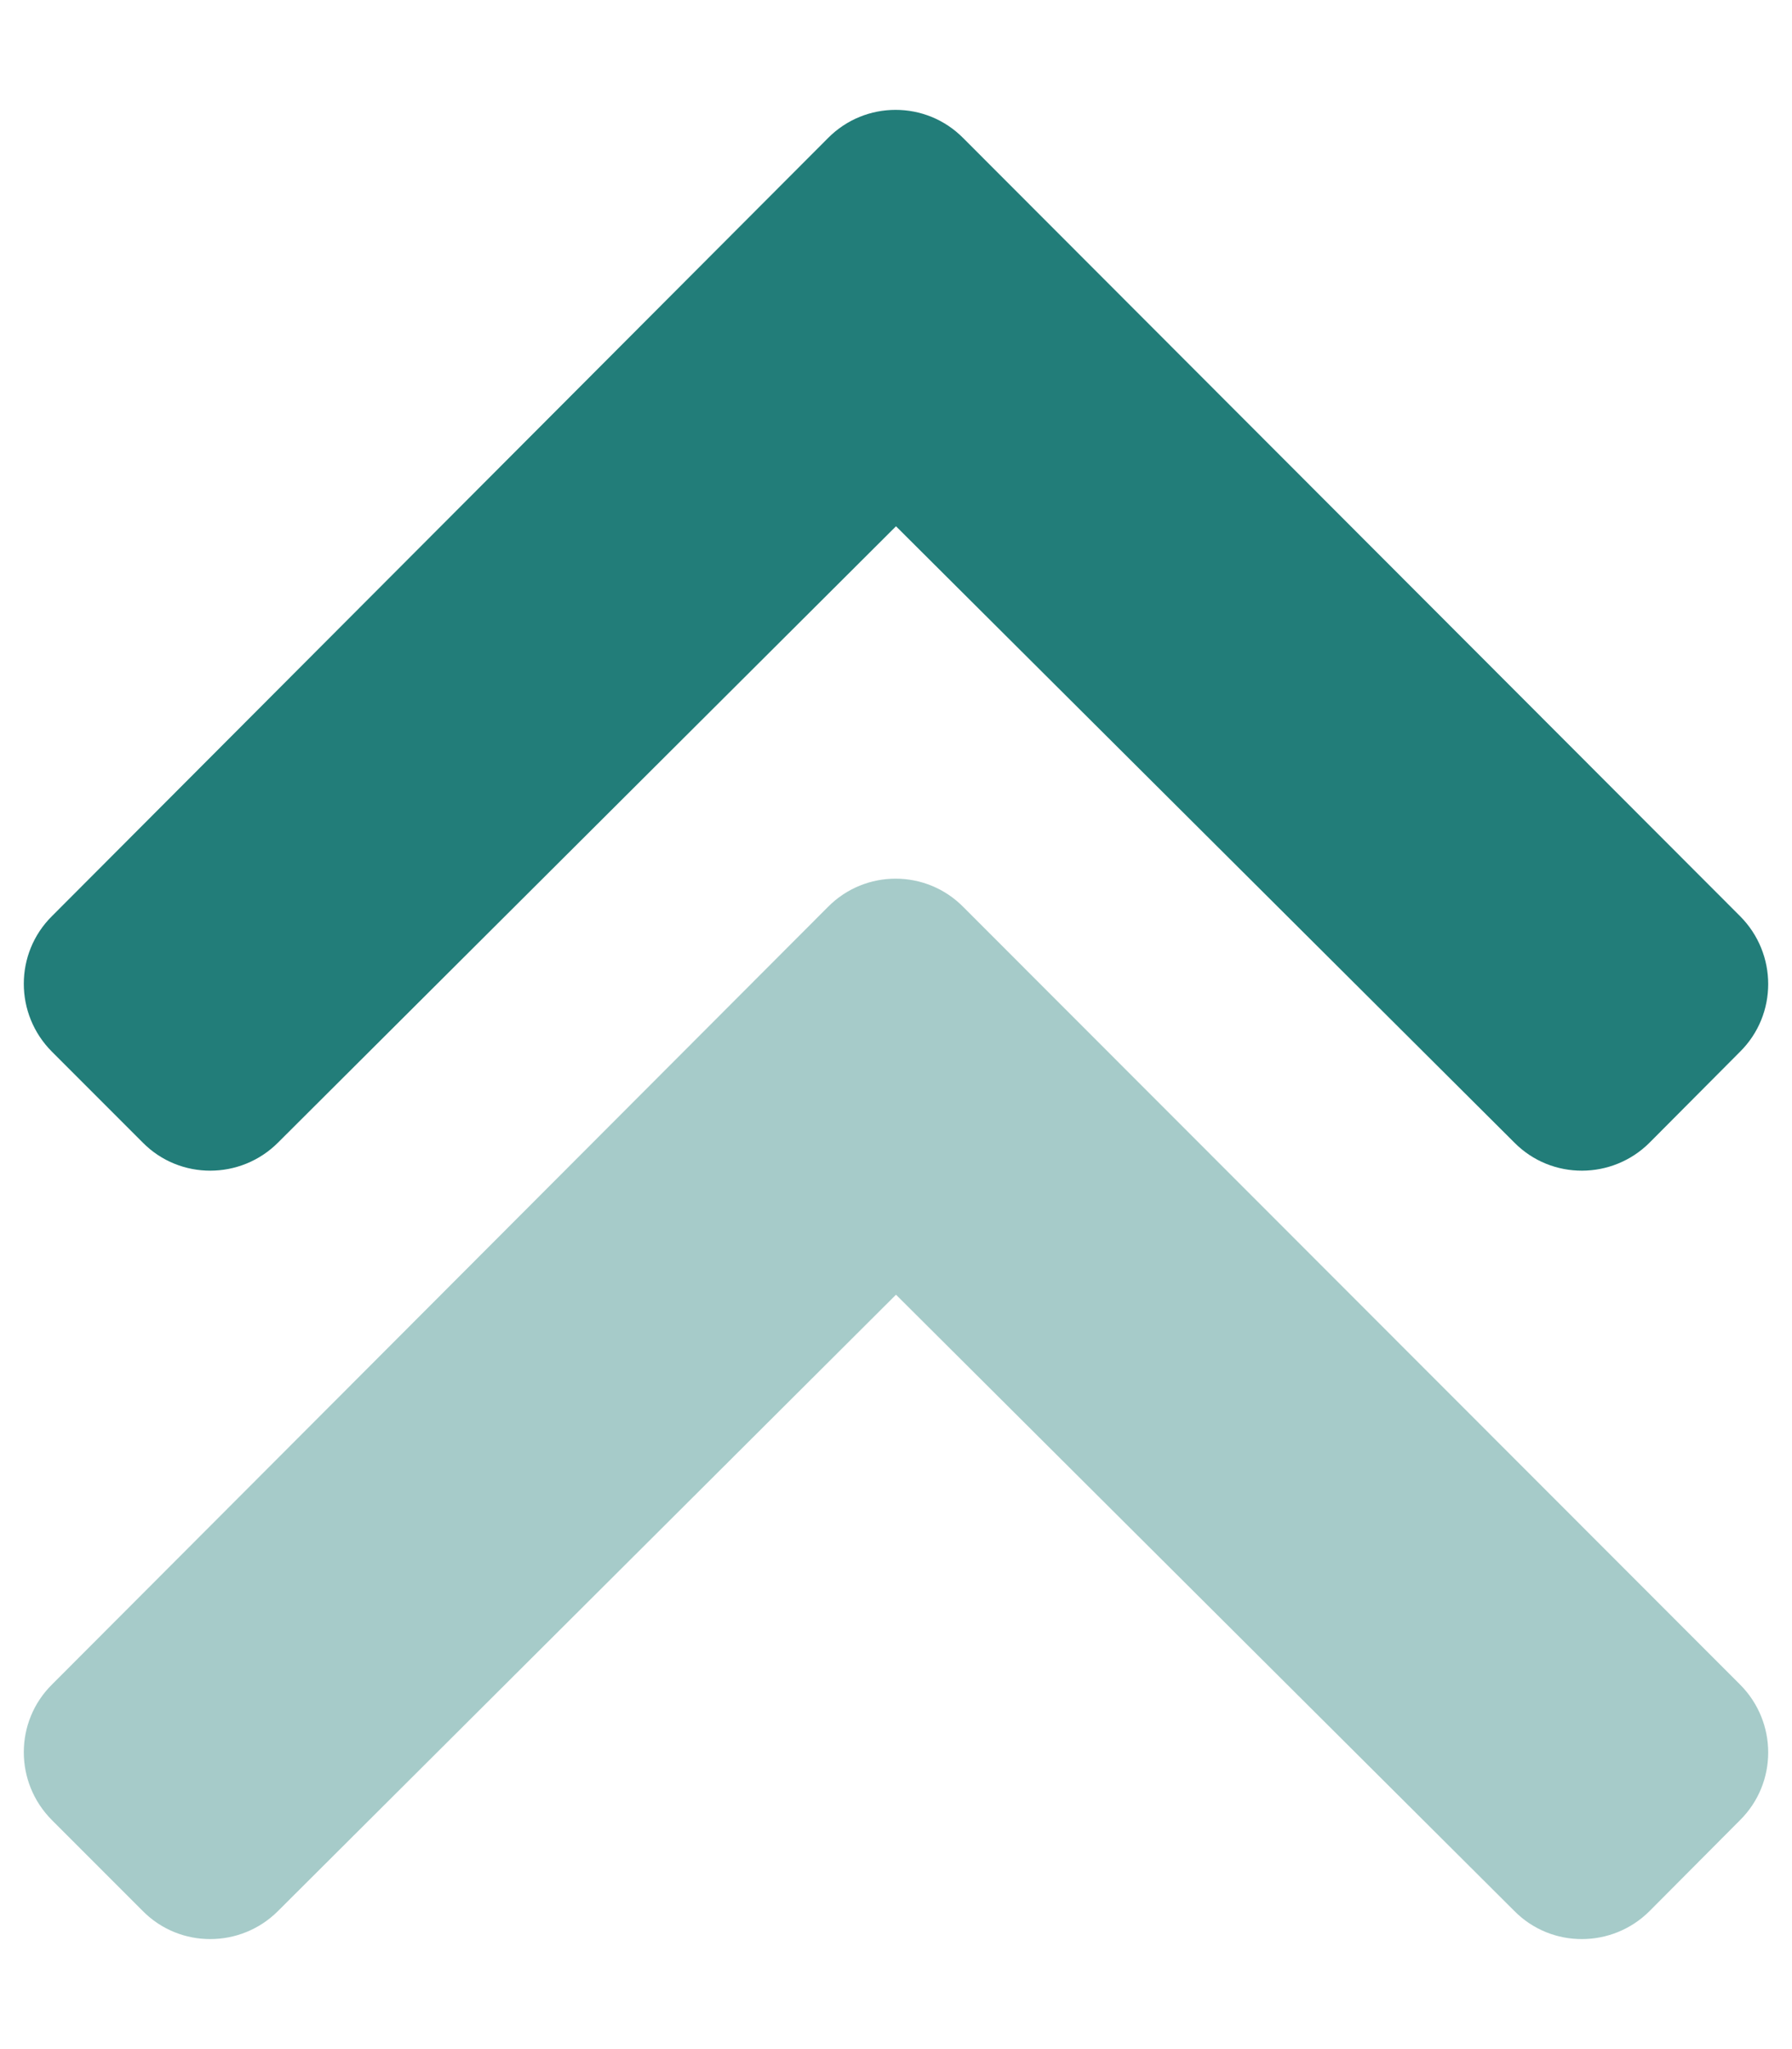
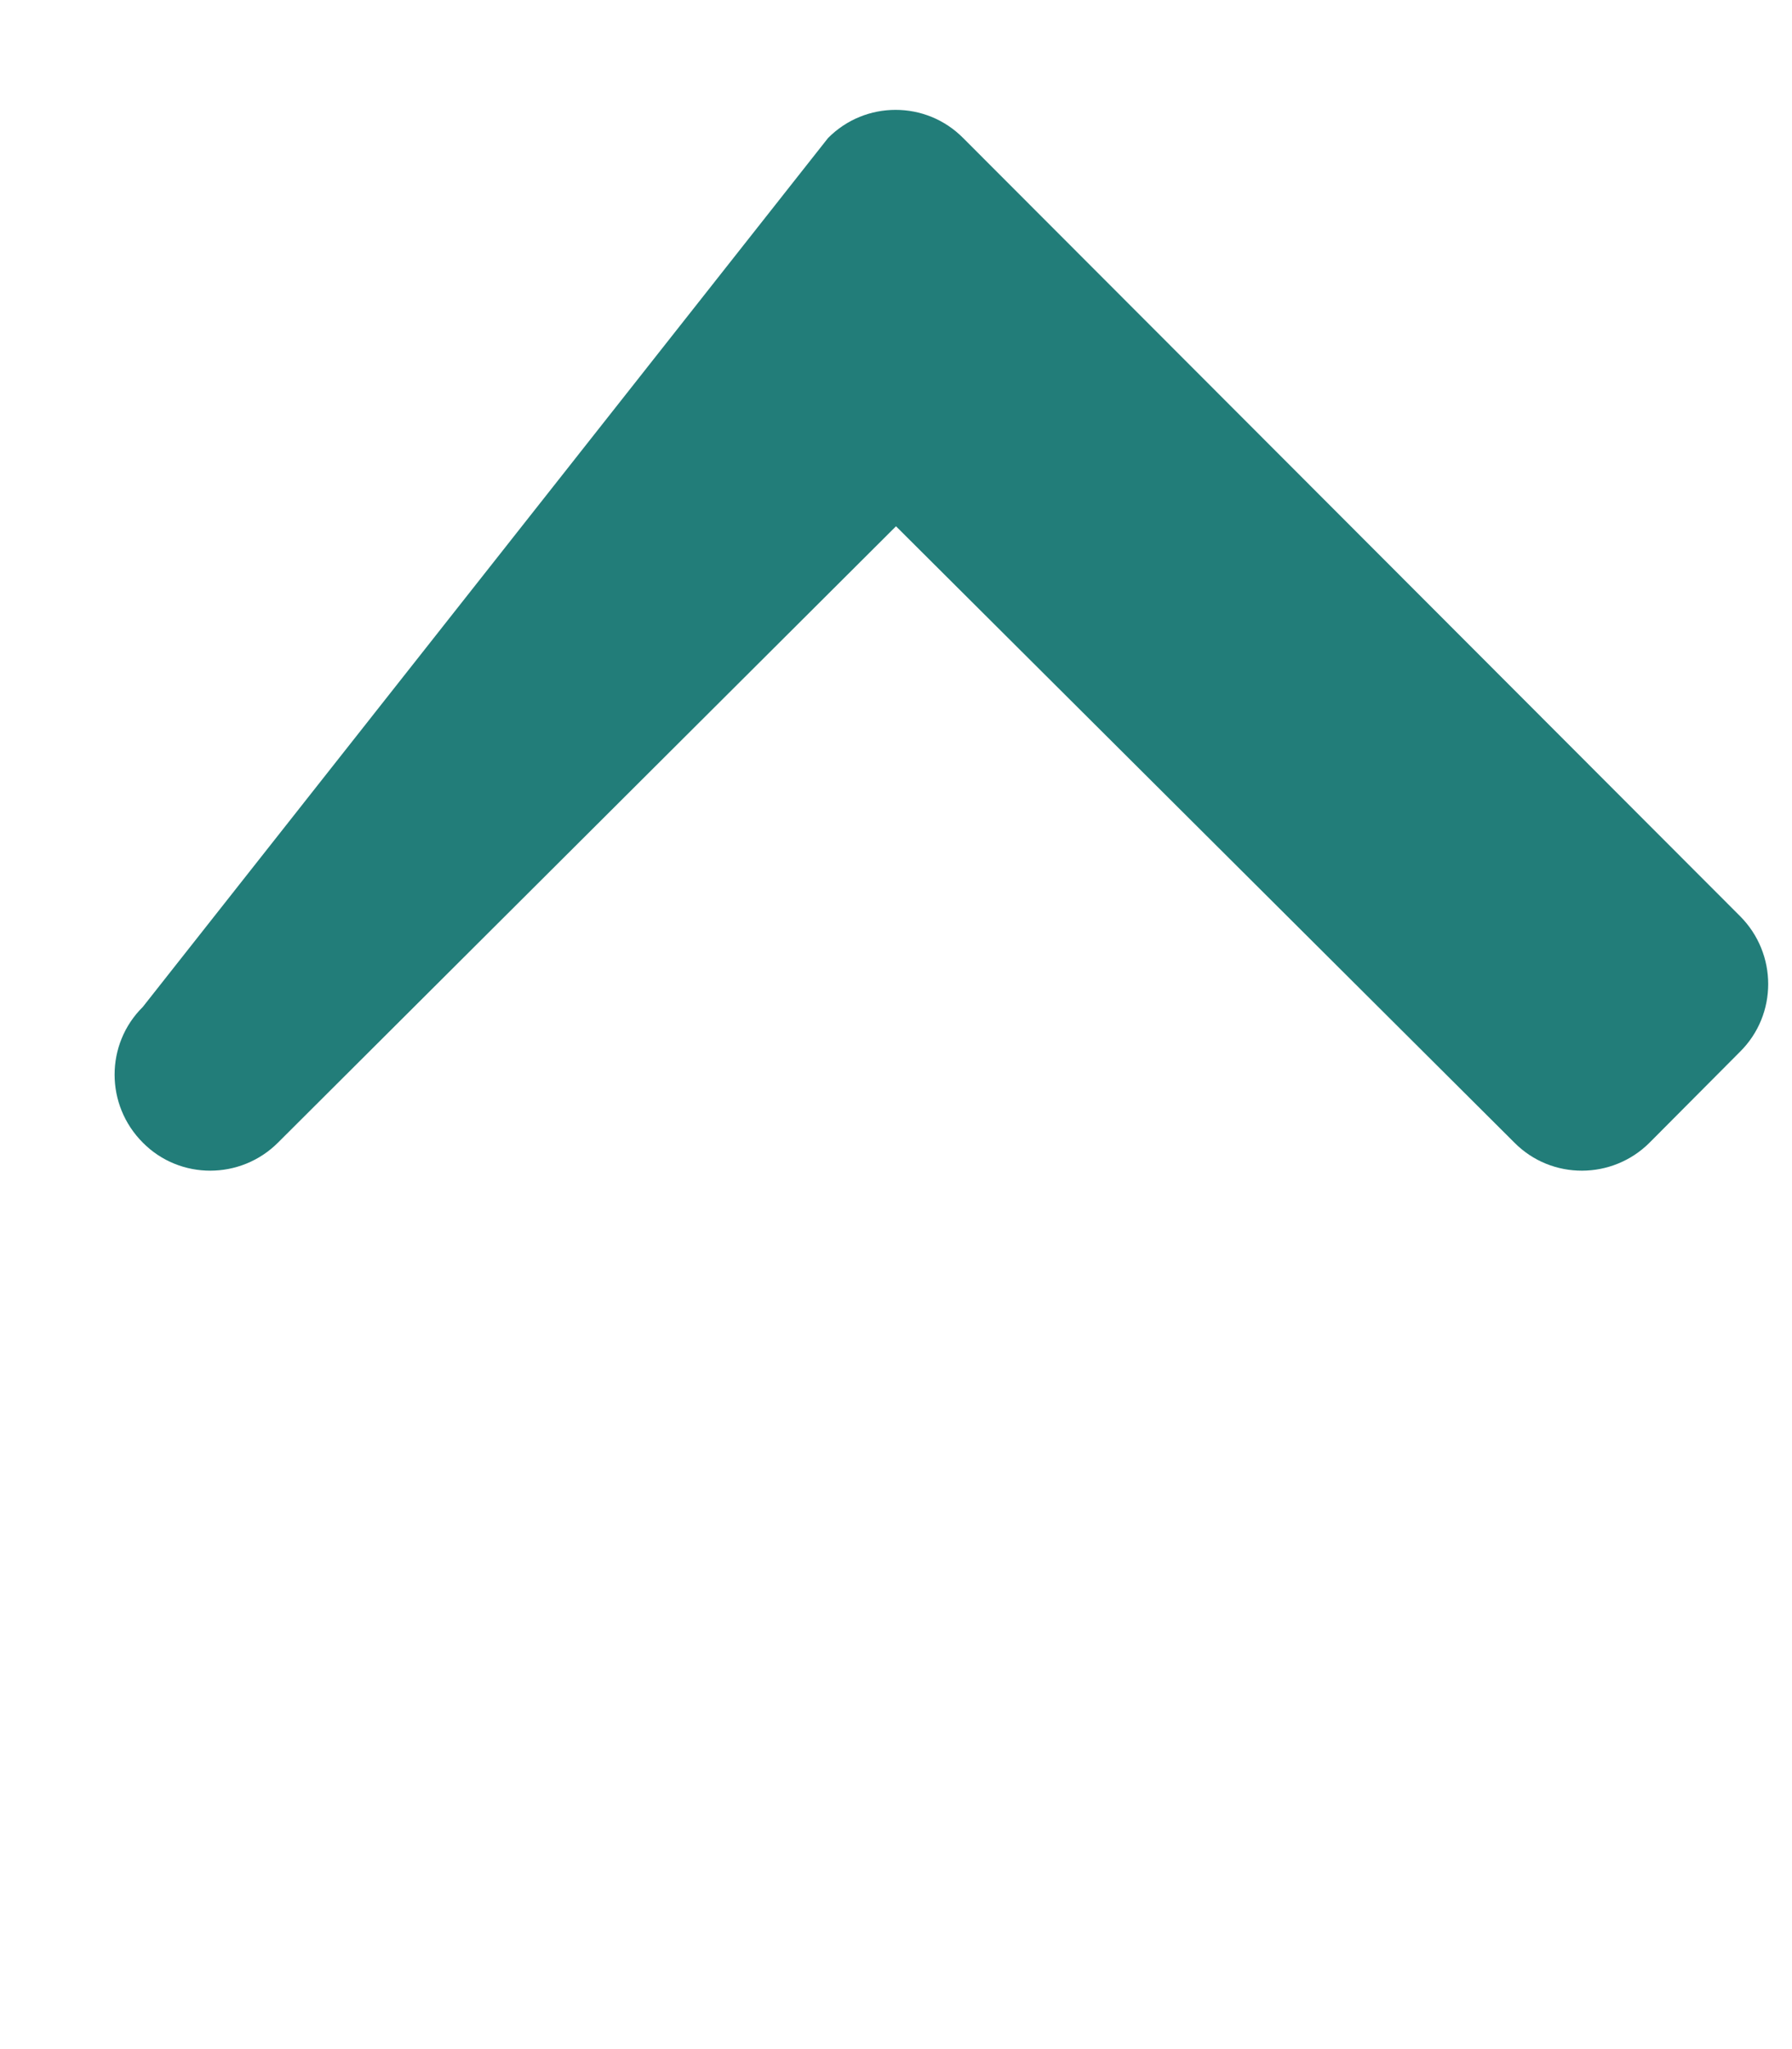
<svg xmlns="http://www.w3.org/2000/svg" version="1.1" id="Layer_1" x="0px" y="0px" viewBox="0 0 448 512" style="enable-background:new 0 0 448 512;" xml:space="preserve">
  <style type="text/css">
	.st0{opacity:0.4;fill:#227D79;enable-background:new    ;}
	.st1{fill:#227D79;}
</style>
-   <path class="st0" d="M435,420.9c9.4,9.4,9.4,24.6,0,33.9l-22.6,22.7c-9.3,9.3-24.5,9.4-33.8,0c0,0,0,0,0,0L224,323.5l-154.5,154  c-9.3,9.3-24.5,9.4-33.8,0c0,0,0,0,0,0L13,454.8c-9.4-9.4-9.4-24.6,0-33.9l194-194.3c9.3-9.4,24.5-9.4,33.8,0c0,0,0,0,0,0L435,420.9  z" />
-   <path class="st1" d="M435,228.9c9.4,9.4,9.4,24.6,0,33.9l-22.6,22.7c-9.3,9.3-24.5,9.4-33.8,0c0,0,0,0,0,0L224,131.5l-154.5,154  c-9.3,9.3-24.5,9.4-33.8,0c0,0,0,0,0,0L13,262.8c-9.4-9.4-9.4-24.6,0-33.9L207,34.5c9.3-9.4,24.5-9.4,33.8,0c0,0,0,0,0,0L435,228.9z  " />
+   <path class="st1" d="M435,228.9c9.4,9.4,9.4,24.6,0,33.9l-22.6,22.7c-9.3,9.3-24.5,9.4-33.8,0c0,0,0,0,0,0L224,131.5l-154.5,154  c-9.3,9.3-24.5,9.4-33.8,0c0,0,0,0,0,0c-9.4-9.4-9.4-24.6,0-33.9L207,34.5c9.3-9.4,24.5-9.4,33.8,0c0,0,0,0,0,0L435,228.9z  " />
</svg>